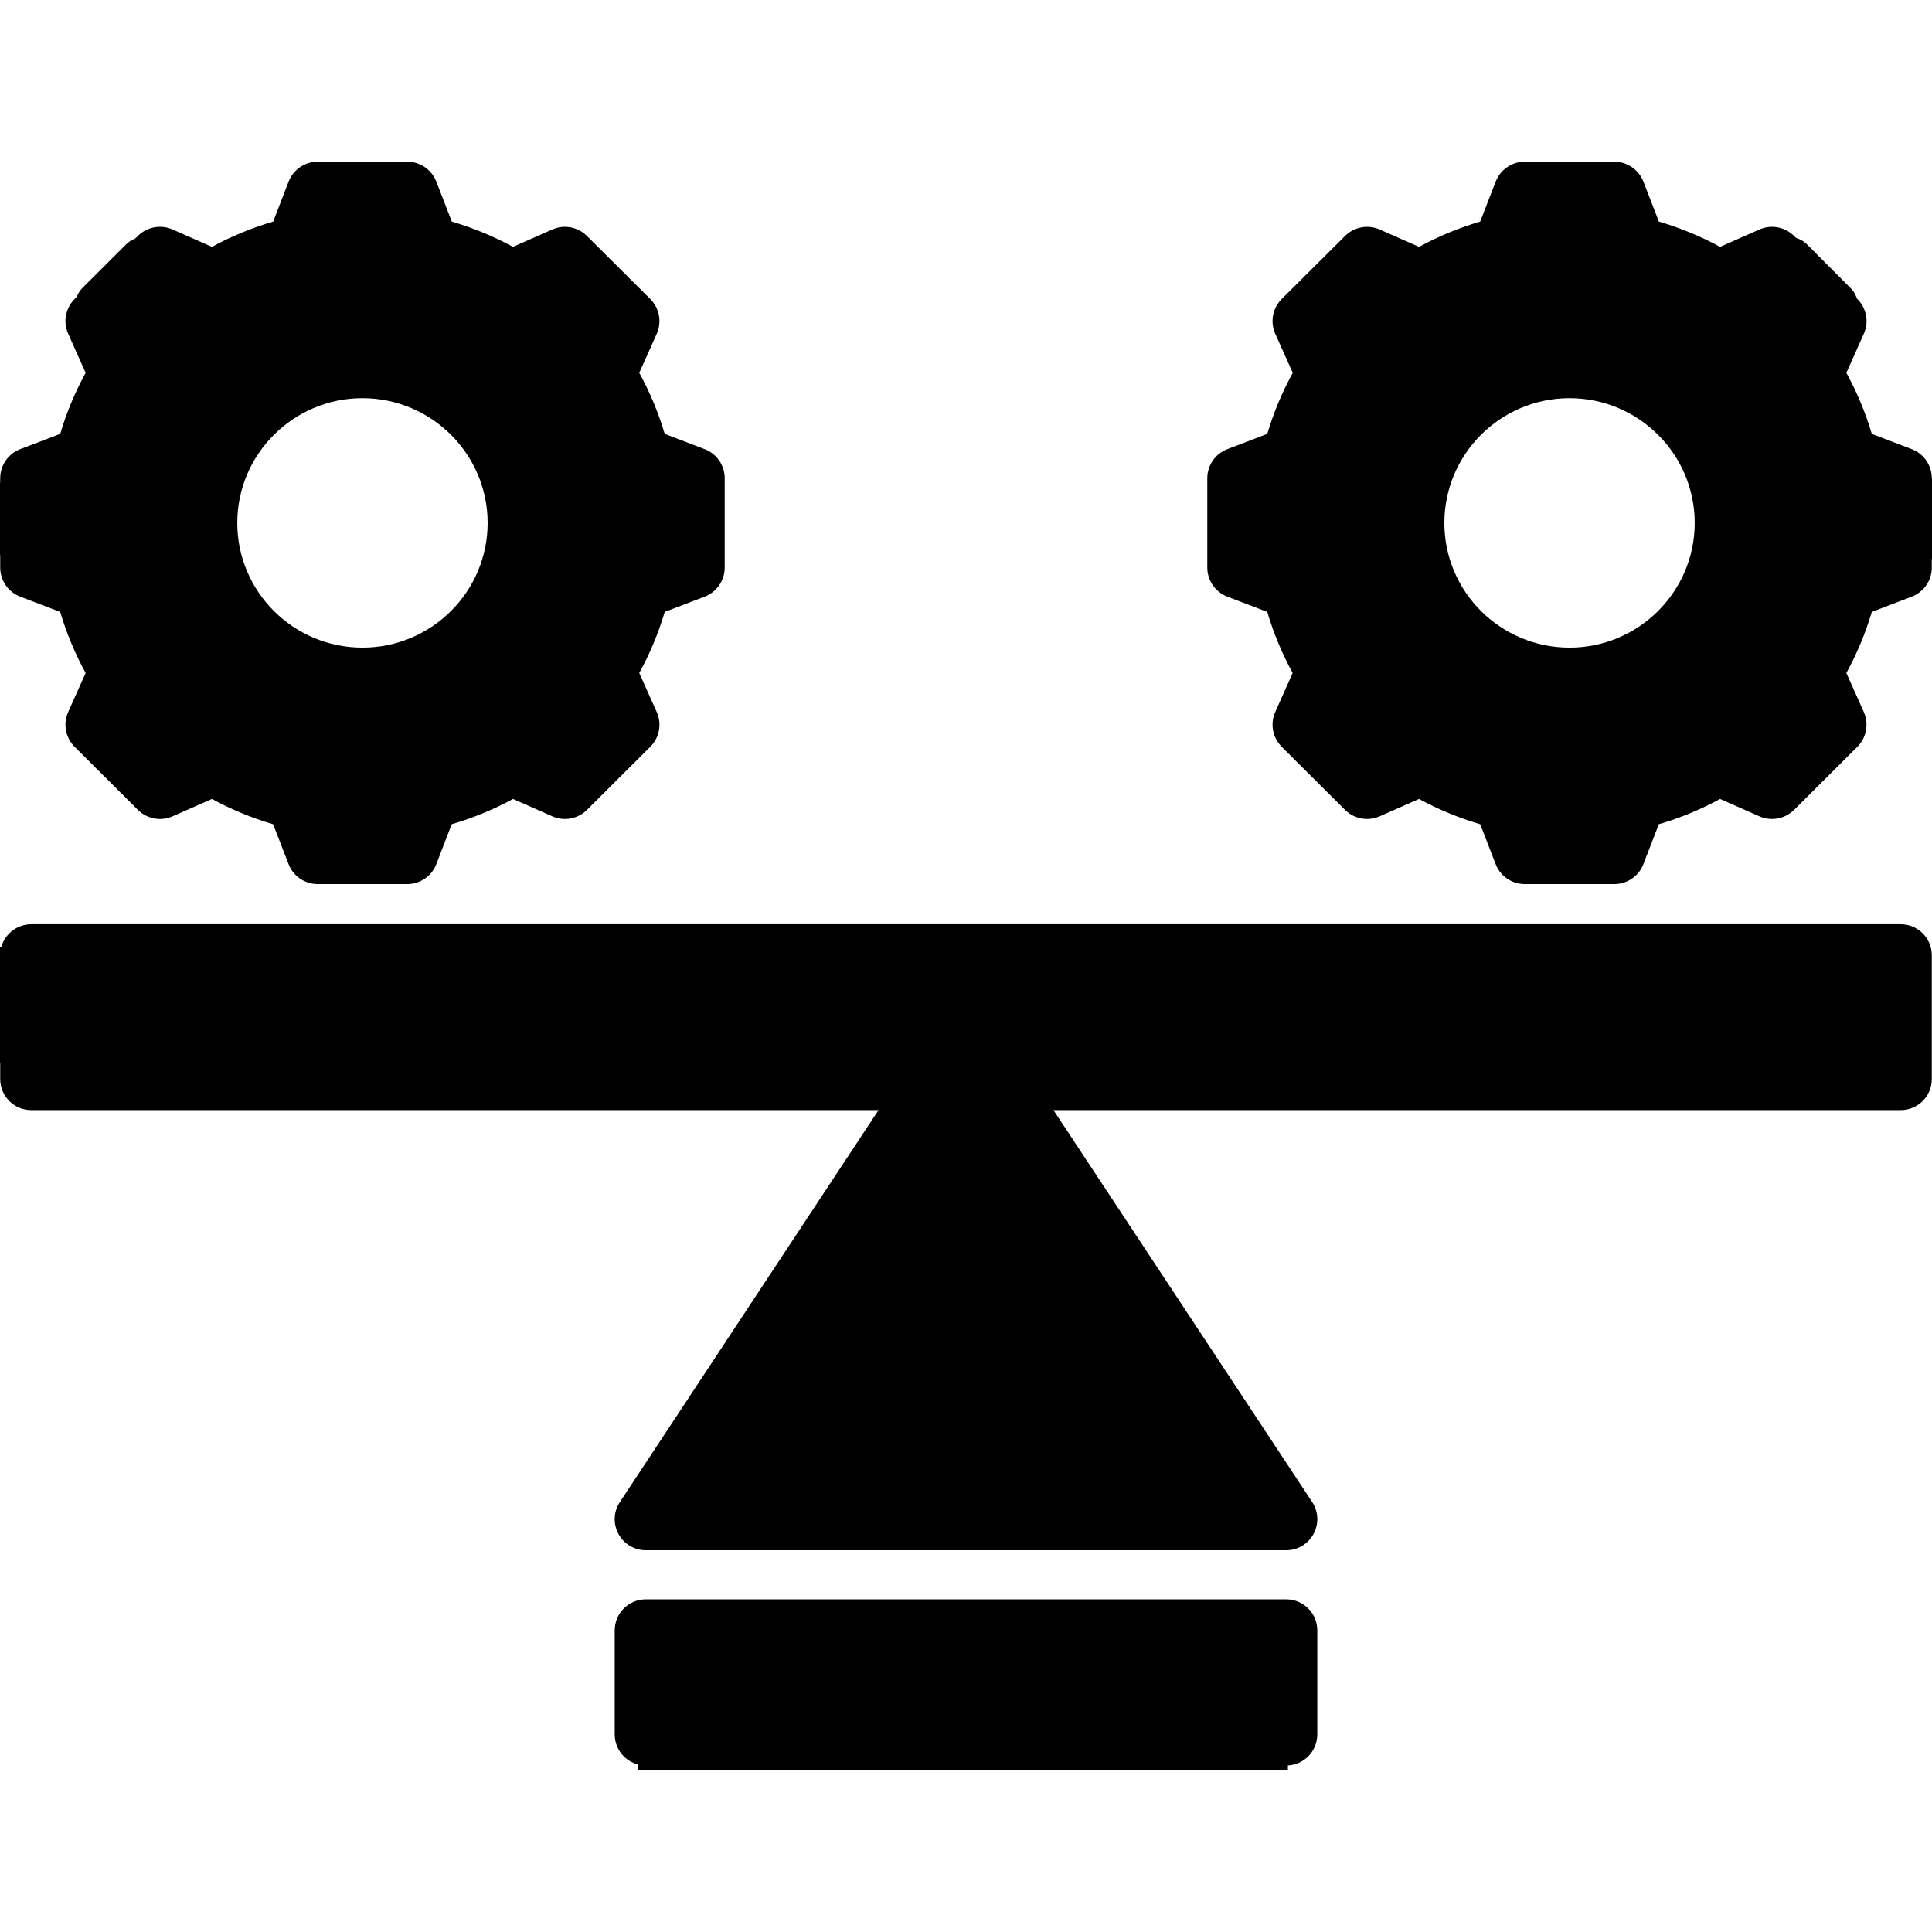
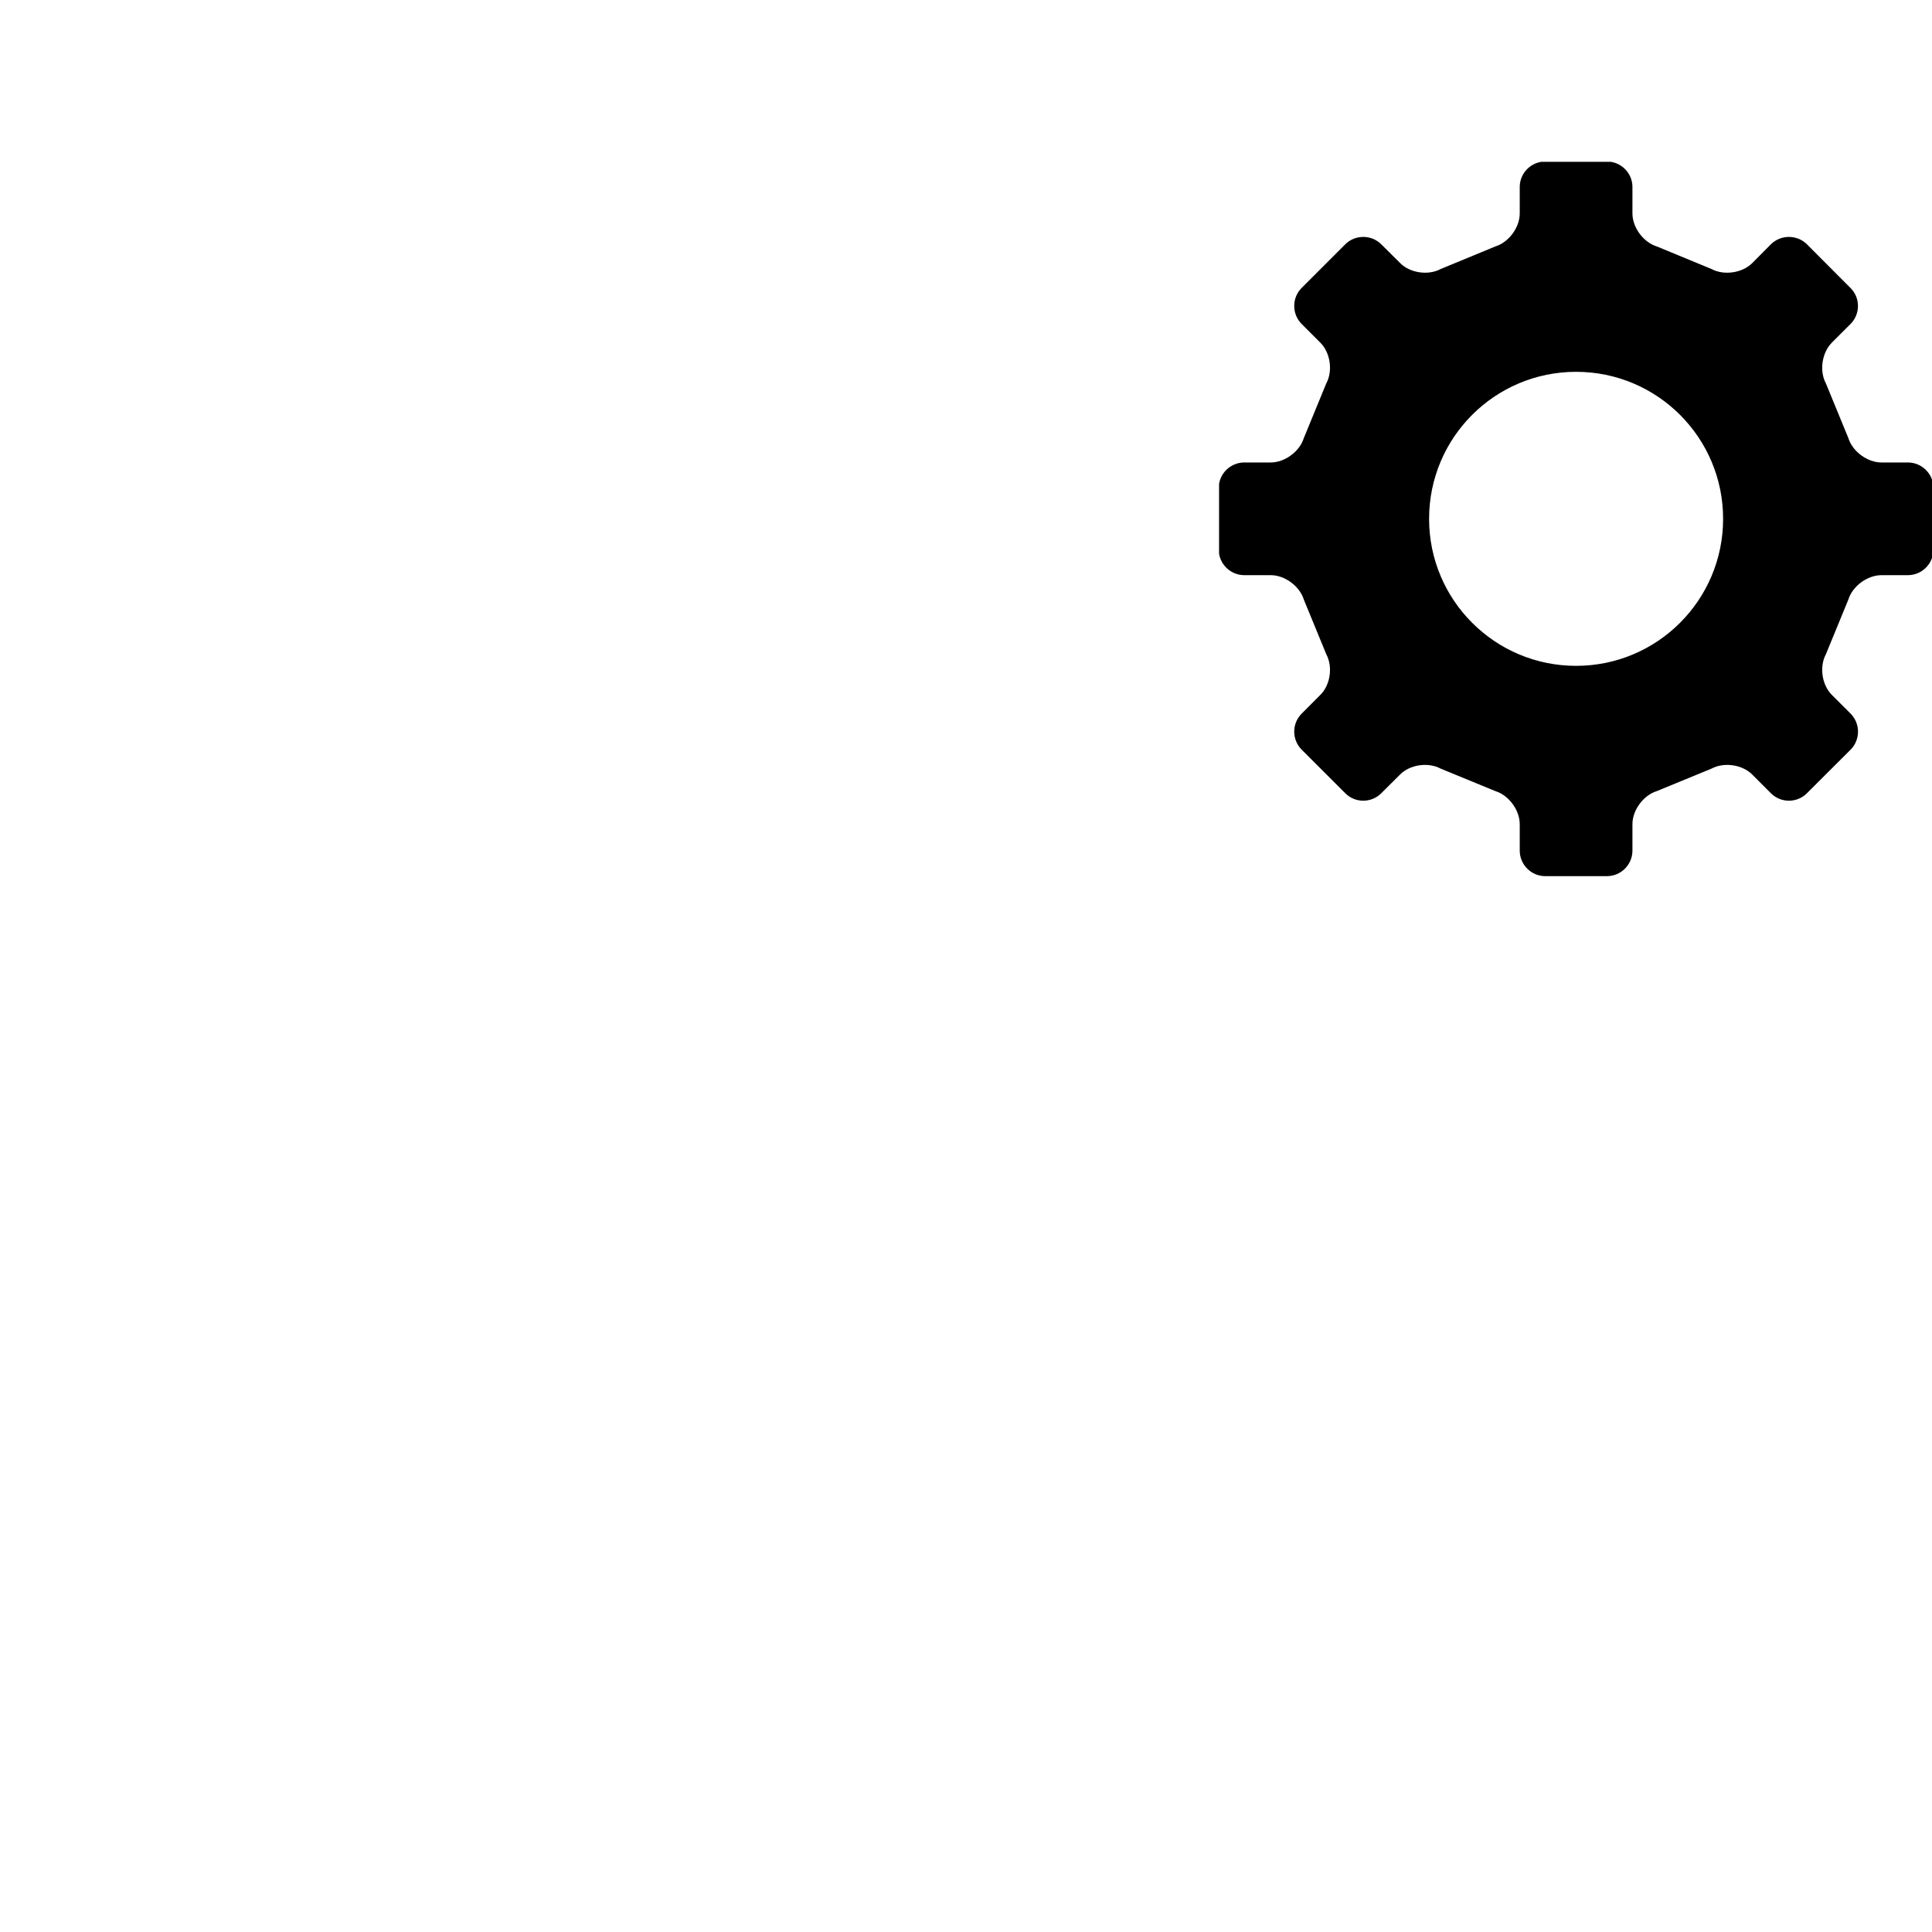
<svg xmlns="http://www.w3.org/2000/svg" width="100" viewBox="0 0 75 75" height="100" preserveAspectRatio="xMidYMid meet">
  <defs>
    <clipPath id="c4157b4684">
-       <path d="M 0 6.281 L 75 6.281 L 75 68.531 L 0 68.531 Z M 0 6.281 " clip-rule="nonzero" />
-     </clipPath>
+       </clipPath>
    <clipPath id="2efce753ce">
-       <path d="M 0 6.281 L 27.75 6.281 L 27.75 34.031 L 0 34.031 Z M 0 6.281 " clip-rule="nonzero" />
-     </clipPath>
+       </clipPath>
    <clipPath id="4583a01a6c">
      <path d="M 47.324 6.281 L 75 6.281 L 75 34.031 L 47.324 34.031 Z M 47.324 6.281 " clip-rule="nonzero" />
    </clipPath>
    <clipPath id="09fd9a4a2e">
-       <path d="M 26.25 39.805 L 48.781 39.805 L 48.781 59.492 L 26.25 59.492 Z M 26.25 39.805 " clip-rule="nonzero" />
-     </clipPath>
+       </clipPath>
    <clipPath id="a43f919d2f">
      <path d="M 37.5 39.805 L 48.75 59.492 L 26.25 59.492 Z M 37.5 39.805 " clip-rule="nonzero" />
    </clipPath>
  </defs>
  <g clip-path="url(#c4157b4684)">
    <path fill="#000000" d="M 73.785 35.879 L 1.215 35.879 C 0.547 35.879 0.008 36.418 0.008 37.082 L 0.008 41.891 C 0.008 42.555 0.547 43.094 1.215 43.094 L 34.105 43.094 L 24.062 58.312 C 23.816 58.68 23.797 59.156 24.008 59.547 C 24.219 59.938 24.625 60.18 25.07 60.18 L 49.93 60.18 C 50.375 60.18 50.781 59.938 50.992 59.547 C 51.203 59.156 51.184 58.68 50.941 58.312 L 40.895 43.094 L 73.785 43.094 C 74.453 43.094 74.992 42.555 74.992 41.891 L 74.992 37.082 C 74.992 36.418 74.453 35.879 73.785 35.879 Z M 47.684 57.77 L 27.316 57.77 L 37 43.094 L 38 43.094 Z M 72.574 40.684 L 2.426 40.684 L 2.426 38.289 L 72.574 38.289 Z M 0.781 23.16 L 2.336 23.754 C 2.582 24.578 2.91 25.371 3.324 26.125 L 2.645 27.645 C 2.441 28.102 2.543 28.633 2.895 28.988 L 5.355 31.441 C 5.711 31.793 6.246 31.891 6.703 31.688 L 8.227 31.016 C 8.984 31.426 9.777 31.754 10.602 31.996 L 11.203 33.547 C 11.383 34.012 11.832 34.32 12.332 34.32 L 15.809 34.32 C 16.309 34.32 16.758 34.012 16.938 33.547 L 17.535 31.996 C 18.363 31.754 19.16 31.426 19.914 31.016 L 21.438 31.688 C 21.895 31.891 22.43 31.793 22.785 31.441 L 25.246 28.988 C 25.598 28.633 25.699 28.102 25.496 27.645 L 24.816 26.125 C 25.23 25.371 25.559 24.578 25.805 23.754 L 27.359 23.16 C 27.824 22.98 28.133 22.531 28.133 22.035 L 28.133 18.566 C 28.133 18.066 27.824 17.617 27.359 17.438 L 25.805 16.844 C 25.559 16.02 25.23 15.227 24.816 14.473 L 25.496 12.953 C 25.699 12.496 25.598 11.965 25.246 11.609 L 22.785 9.16 C 22.43 8.805 21.895 8.707 21.438 8.91 L 19.914 9.582 C 19.156 9.172 18.363 8.844 17.539 8.602 L 16.938 7.051 C 16.758 6.586 16.309 6.277 15.809 6.277 L 12.332 6.277 C 11.832 6.277 11.383 6.586 11.203 7.051 L 10.605 8.602 C 9.777 8.844 8.984 9.172 8.227 9.582 L 6.703 8.91 C 6.246 8.707 5.711 8.805 5.355 9.156 L 2.895 11.609 C 2.543 11.965 2.441 12.496 2.645 12.953 L 3.324 14.473 C 2.91 15.227 2.582 16.02 2.336 16.844 L 0.781 17.438 C 0.316 17.617 0.008 18.066 0.008 18.566 L 0.008 22.035 C 0.008 22.531 0.316 22.98 0.781 23.16 Z M 2.426 19.395 L 3.781 18.871 C 4.152 18.73 4.43 18.414 4.523 18.027 C 4.762 17.02 5.164 16.059 5.707 15.176 C 5.918 14.84 5.945 14.418 5.785 14.055 L 5.195 12.73 L 6.48 11.449 L 7.809 12.039 C 8.172 12.199 8.594 12.172 8.934 11.961 C 9.82 11.418 10.781 11.02 11.789 10.781 C 12.18 10.688 12.496 10.41 12.641 10.039 L 13.16 8.691 L 14.98 8.691 L 15.5 10.039 C 15.645 10.41 15.961 10.688 16.352 10.781 C 17.359 11.02 18.32 11.418 19.207 11.961 C 19.547 12.172 19.969 12.199 20.332 12.039 L 21.66 11.449 L 22.945 12.73 L 22.355 14.055 C 22.195 14.418 22.223 14.84 22.434 15.176 C 22.98 16.059 23.379 17.02 23.617 18.027 C 23.711 18.414 23.988 18.73 24.359 18.871 L 25.715 19.395 L 25.715 21.207 L 24.359 21.727 C 23.988 21.867 23.711 22.184 23.617 22.57 C 23.379 23.578 22.977 24.535 22.434 25.422 C 22.223 25.758 22.195 26.18 22.355 26.543 L 22.945 27.867 L 21.66 29.148 L 20.332 28.562 C 19.969 28.398 19.547 28.43 19.207 28.637 C 18.32 29.18 17.359 29.578 16.352 29.816 C 15.961 29.91 15.645 30.188 15.5 30.559 L 14.98 31.906 L 13.16 31.906 L 12.641 30.559 C 12.496 30.188 12.18 29.91 11.793 29.816 C 10.781 29.578 9.82 29.18 8.934 28.637 C 8.594 28.426 8.172 28.398 7.809 28.562 L 6.48 29.148 L 5.195 27.867 L 5.785 26.543 C 5.945 26.18 5.918 25.762 5.707 25.422 C 5.164 24.539 4.762 23.578 4.523 22.57 C 4.43 22.184 4.152 21.867 3.781 21.727 L 2.426 21.207 Z M 14.07 27.555 C 18.082 27.555 21.348 24.301 21.348 20.301 C 21.348 16.297 18.082 13.043 14.07 13.043 C 10.059 13.043 6.793 16.297 6.793 20.301 C 6.793 24.301 10.059 27.555 14.07 27.555 Z M 14.07 15.457 C 16.75 15.457 18.93 17.629 18.93 20.301 C 18.93 22.969 16.75 25.141 14.07 25.141 C 11.391 25.141 9.211 22.969 9.211 20.301 C 9.211 17.629 11.391 15.457 14.07 15.457 Z M 74.219 17.438 L 72.664 16.844 C 72.418 16.02 72.09 15.227 71.676 14.473 L 72.355 12.953 C 72.559 12.496 72.457 11.965 72.105 11.609 L 69.645 9.16 C 69.289 8.805 68.754 8.707 68.297 8.91 L 66.773 9.582 C 66.016 9.172 65.223 8.844 64.398 8.602 L 63.797 7.051 C 63.617 6.586 63.168 6.277 62.668 6.277 L 59.191 6.277 C 58.691 6.277 58.242 6.586 58.062 7.051 L 57.461 8.602 C 56.637 8.844 55.844 9.172 55.086 9.582 L 53.562 8.91 C 53.105 8.707 52.57 8.805 52.215 9.16 L 49.754 11.609 C 49.402 11.965 49.301 12.496 49.504 12.953 L 50.184 14.473 C 49.77 15.227 49.441 16.02 49.195 16.844 L 47.641 17.438 C 47.176 17.617 46.867 18.066 46.867 18.566 L 46.867 22.035 C 46.867 22.531 47.176 22.98 47.641 23.16 L 49.195 23.754 C 49.438 24.578 49.77 25.371 50.18 26.125 L 49.504 27.645 C 49.301 28.102 49.402 28.633 49.754 28.988 L 52.215 31.441 C 52.57 31.793 53.105 31.891 53.562 31.688 L 55.086 31.016 C 55.84 31.426 56.637 31.754 57.461 31.996 L 58.062 33.547 C 58.242 34.012 58.688 34.32 59.191 34.32 L 62.668 34.32 C 63.168 34.32 63.617 34.012 63.797 33.547 L 64.395 31.996 C 65.223 31.754 66.02 31.426 66.773 31.016 L 68.297 31.688 C 68.754 31.891 69.289 31.793 69.645 31.441 L 72.105 28.988 C 72.457 28.633 72.555 28.102 72.355 27.645 L 71.676 26.125 C 72.09 25.371 72.418 24.578 72.664 23.754 L 74.219 23.16 C 74.684 22.98 74.992 22.531 74.992 22.035 L 74.992 18.566 C 74.992 18.066 74.684 17.617 74.219 17.438 Z M 72.574 21.207 L 71.219 21.727 C 70.848 21.867 70.57 22.184 70.477 22.57 C 70.234 23.578 69.836 24.535 69.293 25.422 C 69.082 25.758 69.055 26.18 69.215 26.543 L 69.805 27.867 L 68.52 29.148 L 67.191 28.562 C 66.828 28.398 66.406 28.43 66.066 28.637 C 65.18 29.18 64.219 29.578 63.207 29.816 C 62.82 29.91 62.504 30.188 62.359 30.559 L 61.84 31.91 L 60.02 31.91 L 59.5 30.559 C 59.355 30.188 59.039 29.91 58.648 29.816 C 57.641 29.578 56.68 29.18 55.793 28.637 C 55.453 28.426 55.031 28.398 54.668 28.562 L 53.34 29.148 L 52.055 27.867 L 52.645 26.543 C 52.805 26.18 52.777 25.762 52.566 25.422 C 52.02 24.539 51.621 23.578 51.383 22.57 C 51.289 22.184 51.012 21.867 50.641 21.727 L 49.285 21.207 L 49.285 19.395 L 50.641 18.871 C 51.012 18.73 51.289 18.414 51.383 18.027 C 51.621 17.02 52.02 16.062 52.566 15.176 C 52.777 14.84 52.805 14.418 52.645 14.055 L 52.055 12.73 L 53.34 11.449 L 54.668 12.039 C 55.031 12.199 55.453 12.172 55.793 11.961 C 56.68 11.418 57.641 11.02 58.648 10.781 C 59.039 10.688 59.355 10.41 59.5 10.039 L 60.02 8.691 L 61.84 8.691 L 62.359 10.039 C 62.504 10.41 62.82 10.688 63.207 10.781 C 64.219 11.02 65.18 11.418 66.066 11.961 C 66.406 12.172 66.828 12.199 67.191 12.039 L 68.52 11.449 L 69.805 12.73 L 69.215 14.055 C 69.055 14.418 69.082 14.84 69.293 15.176 C 69.836 16.059 70.238 17.02 70.477 18.027 C 70.57 18.414 70.848 18.73 71.219 18.871 L 72.574 19.395 Z M 60.93 13.043 C 56.918 13.043 53.652 16.297 53.652 20.301 C 53.652 24.301 56.918 27.555 60.93 27.555 C 64.941 27.555 68.207 24.301 68.207 20.301 C 68.207 16.297 64.941 13.043 60.93 13.043 Z M 60.93 25.141 C 58.25 25.141 56.07 22.969 56.07 20.301 C 56.07 17.629 58.25 15.457 60.93 15.457 C 63.609 15.457 65.789 17.629 65.789 20.301 C 65.789 22.969 63.609 25.141 60.93 25.141 Z M 49.93 62.086 L 25.07 62.086 C 24.402 62.086 23.863 62.625 23.863 63.293 L 23.863 67.328 C 23.863 67.996 24.402 68.535 25.07 68.535 L 49.93 68.535 C 50.598 68.535 51.137 67.996 51.137 67.328 L 51.137 63.293 C 51.137 62.625 50.598 62.086 49.93 62.086 Z M 48.719 66.121 L 26.281 66.121 L 26.281 64.496 L 48.719 64.496 Z M 48.719 66.121 " fill-opacity="1" fill-rule="nonzero" />
  </g>
-   <path stroke-linecap="butt" transform="matrix(0.75, 0, -0, 0.75, 0, 36.75)" fill="none" stroke-linejoin="miter" d="M -0 3 L 97.401 3 " stroke="#000000" stroke-width="6" stroke-opacity="1" stroke-miterlimit="4" />
-   <path stroke-linecap="butt" transform="matrix(0.75, 0, 0, 0.75, 24.75, 64.219)" fill="none" stroke-linejoin="miter" d="M 0 3 L 33.661 3 " stroke="#000000" stroke-width="6" stroke-opacity="1" stroke-miterlimit="4" />
  <g clip-path="url(#2efce753ce)">
    <path fill="#000000" d="M 26.738 22.328 C 27.285 22.328 27.73 21.883 27.73 21.336 L 27.73 18.941 C 27.73 18.398 27.285 17.953 26.738 17.953 L 25.711 17.953 C 25.168 17.953 24.59 17.527 24.43 17.008 L 23.555 14.879 C 23.297 14.398 23.402 13.691 23.785 13.305 L 24.512 12.578 C 24.898 12.191 24.898 11.562 24.512 11.18 L 22.82 9.484 C 22.434 9.102 21.805 9.102 21.422 9.484 L 20.691 10.215 C 20.309 10.598 19.602 10.703 19.121 10.445 L 16.992 9.566 C 16.473 9.406 16.047 8.832 16.047 8.285 L 16.047 7.258 C 16.047 6.715 15.602 6.27 15.055 6.27 L 12.66 6.27 C 12.117 6.27 11.672 6.715 11.672 7.258 L 11.672 8.285 C 11.672 8.832 11.246 9.406 10.727 9.566 L 8.598 10.445 C 8.117 10.703 7.41 10.598 7.023 10.211 L 6.297 9.484 C 5.91 9.102 5.281 9.102 4.898 9.484 L 3.203 11.176 C 2.82 11.562 2.82 12.191 3.203 12.578 L 3.934 13.305 C 4.316 13.691 4.422 14.398 4.164 14.879 L 3.289 17.008 C 3.129 17.527 2.551 17.953 2.008 17.953 L 0.98 17.953 C 0.434 17.953 -0.012 18.398 -0.012 18.941 L -0.012 21.336 C -0.012 21.883 0.434 22.328 0.98 22.328 L 2.008 22.328 C 2.551 22.328 3.129 22.754 3.289 23.273 L 4.164 25.402 C 4.422 25.883 4.316 26.59 3.934 26.973 L 3.203 27.703 C 2.82 28.086 2.82 28.715 3.203 29.102 L 4.898 30.793 C 5.281 31.18 5.91 31.18 6.297 30.793 L 7.023 30.066 C 7.41 29.68 8.117 29.578 8.598 29.836 L 10.727 30.711 C 11.246 30.871 11.672 31.449 11.672 31.992 L 11.672 33.02 C 11.672 33.566 12.117 34.012 12.66 34.012 L 15.055 34.012 C 15.602 34.012 16.047 33.566 16.047 33.02 L 16.047 31.992 C 16.047 31.449 16.473 30.871 16.992 30.711 L 19.121 29.836 C 19.602 29.578 20.309 29.68 20.691 30.066 L 21.422 30.793 C 21.805 31.18 22.438 31.18 22.82 30.793 L 24.512 29.102 C 24.898 28.719 24.898 28.086 24.512 27.703 L 23.785 26.973 C 23.402 26.59 23.297 25.883 23.555 25.402 L 24.43 23.273 C 24.59 22.754 25.168 22.328 25.711 22.328 Z M 13.859 25.848 C 10.707 25.848 8.152 23.293 8.152 20.141 C 8.152 16.988 10.707 14.434 13.859 14.434 C 17.012 14.434 19.566 16.988 19.566 20.141 C 19.566 23.293 17.012 25.848 13.859 25.848 Z M 13.859 25.848 " fill-opacity="1" fill-rule="nonzero" />
  </g>
  <g clip-path="url(#4583a01a6c)">
    <path fill="#000000" d="M 74.062 22.328 C 74.609 22.328 75.055 21.883 75.055 21.336 L 75.055 18.941 C 75.055 18.398 74.609 17.953 74.062 17.953 L 73.035 17.953 C 72.492 17.953 71.914 17.527 71.754 17.008 L 70.879 14.879 C 70.621 14.398 70.727 13.691 71.109 13.305 L 71.836 12.578 C 72.223 12.191 72.223 11.562 71.836 11.18 L 70.145 9.484 C 69.762 9.102 69.129 9.102 68.746 9.484 L 68.02 10.215 C 67.633 10.598 66.926 10.703 66.445 10.445 L 64.316 9.566 C 63.797 9.406 63.371 8.832 63.371 8.285 L 63.371 7.258 C 63.371 6.715 62.926 6.27 62.379 6.27 L 59.988 6.27 C 59.441 6.27 58.996 6.715 58.996 7.258 L 58.996 8.285 C 58.996 8.832 58.57 9.406 58.051 9.566 L 55.922 10.445 C 55.441 10.703 54.734 10.598 54.352 10.211 L 53.621 9.484 C 53.238 9.102 52.605 9.102 52.223 9.484 L 50.531 11.176 C 50.145 11.562 50.145 12.191 50.531 12.578 L 51.258 13.305 C 51.645 13.691 51.746 14.398 51.488 14.879 L 50.613 17.008 C 50.453 17.527 49.875 17.953 49.332 17.953 L 48.305 17.953 C 47.758 17.953 47.312 18.398 47.312 18.941 L 47.312 21.336 C 47.312 21.883 47.758 22.328 48.305 22.328 L 49.332 22.328 C 49.875 22.328 50.453 22.754 50.613 23.273 L 51.488 25.402 C 51.746 25.883 51.645 26.59 51.258 26.973 L 50.531 27.703 C 50.145 28.086 50.145 28.715 50.531 29.102 L 52.223 30.793 C 52.605 31.18 53.238 31.18 53.621 30.793 L 54.352 30.066 C 54.734 29.68 55.441 29.578 55.922 29.836 L 58.051 30.711 C 58.57 30.871 58.996 31.449 58.996 31.992 L 58.996 33.02 C 58.996 33.566 59.441 34.012 59.988 34.012 L 62.379 34.012 C 62.926 34.012 63.371 33.566 63.371 33.02 L 63.371 31.992 C 63.371 31.449 63.797 30.871 64.316 30.711 L 66.445 29.836 C 66.926 29.578 67.633 29.68 68.02 30.066 L 68.746 30.793 C 69.129 31.18 69.762 31.18 70.145 30.793 L 71.84 29.102 C 72.223 28.719 72.223 28.086 71.84 27.703 L 71.109 26.973 C 70.727 26.59 70.621 25.883 70.879 25.402 L 71.754 23.273 C 71.914 22.754 72.492 22.328 73.035 22.328 Z M 61.184 25.848 C 58.031 25.848 55.477 23.293 55.477 20.141 C 55.477 16.988 58.031 14.434 61.184 14.434 C 64.336 14.434 66.891 16.988 66.891 20.141 C 66.891 23.293 64.336 25.848 61.184 25.848 Z M 61.184 25.848 " fill-opacity="1" fill-rule="nonzero" />
  </g>
  <g clip-path="url(#09fd9a4a2e)">
    <g clip-path="url(#a43f919d2f)">
      <path fill="#000000" d="M 26.25 39.805 L 48.781 39.805 L 48.781 59.492 L 26.25 59.492 Z M 26.25 39.805 " fill-opacity="1" fill-rule="nonzero" />
    </g>
  </g>
</svg>